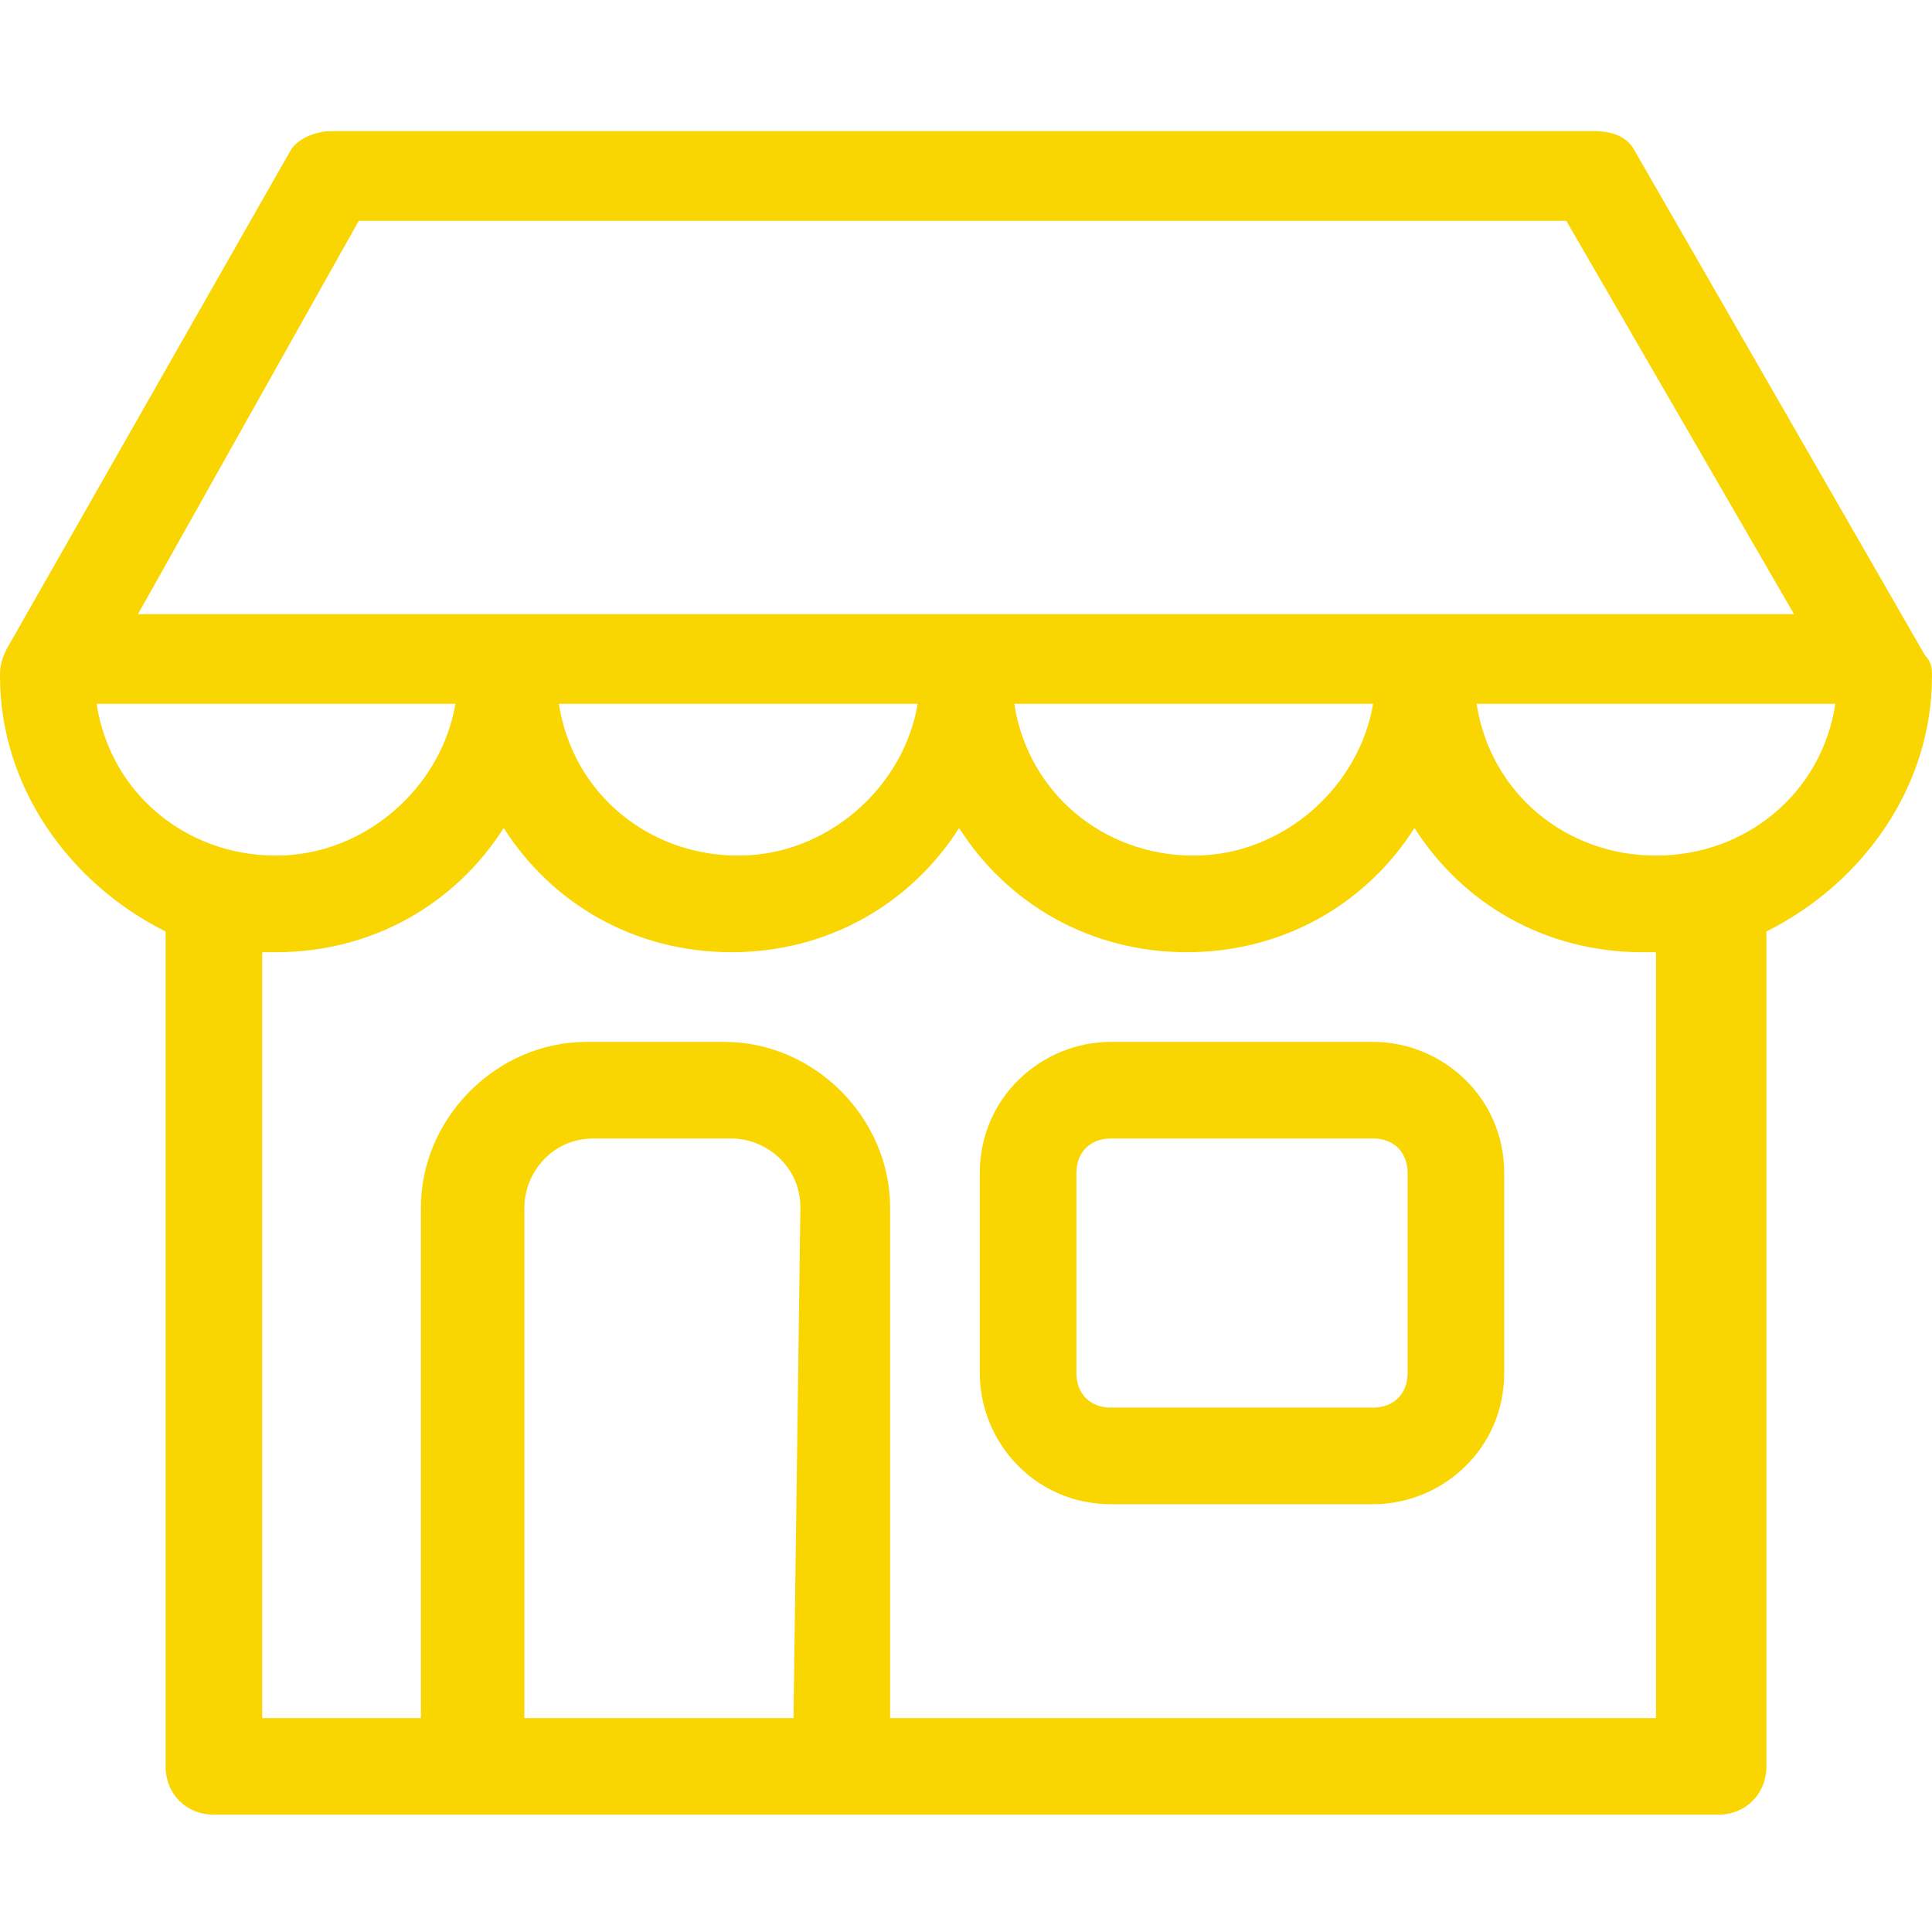
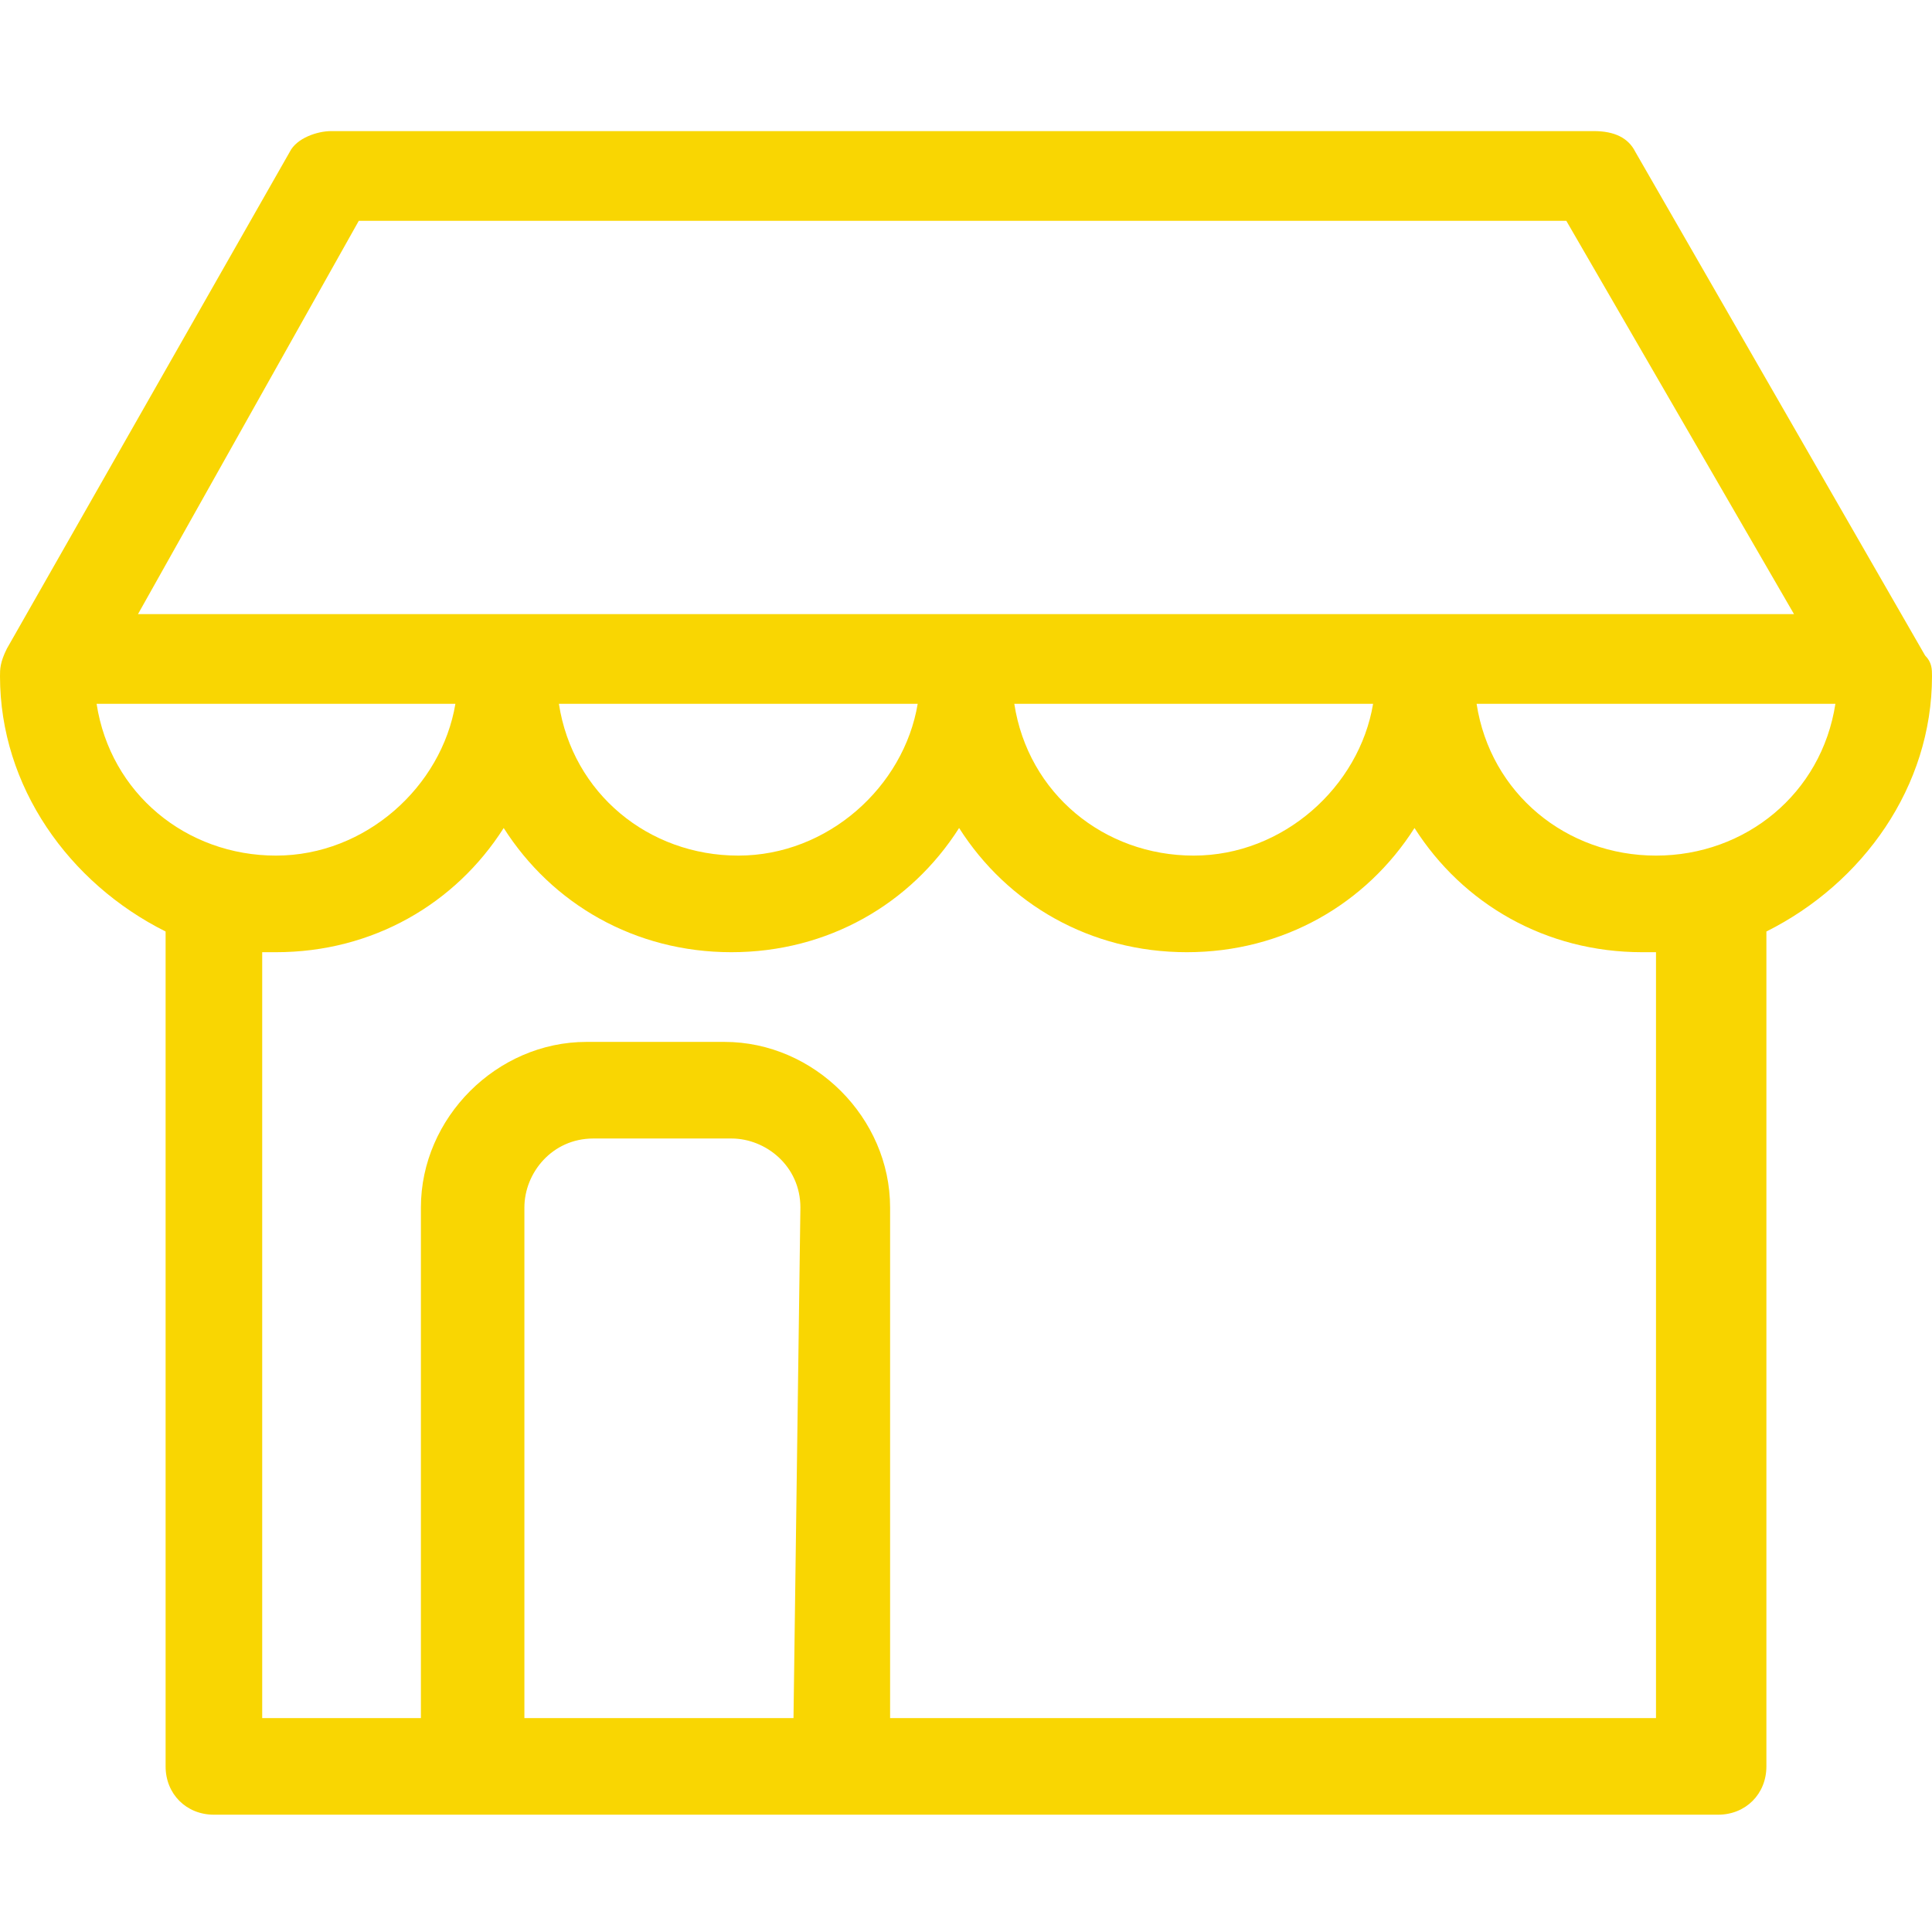
<svg xmlns="http://www.w3.org/2000/svg" width="28" height="28" viewBox="0 0 28 28">
  <defs>
    <style>
      .cls-1 {
        fill: #f9d602;
        fill-rule: evenodd;
      }
    </style>
  </defs>
-   <path id="Forma_1" data-name="Forma 1" class="cls-1" d="M19.9,15.1h-3.8c-1,0-1.9,0.8-1.9,1.9v2.9c0,1,0.8,1.9,1.9,1.9h3.8c1,0,1.9-0.8,1.9-1.9V17   C21.8,15.9,20.9,15.1,19.9,15.1L19.9,15.1z M20.4,19.9c0,0.3-0.2,0.5-0.5,0.5h-3.8c-0.3,0-0.5-0.2-0.5-0.5V17   c0-0.3,0.2-0.5,0.5-0.5h3.8c0.3,0,0.5,0.2,0.5,0.5V19.9z M20.4,19.9" />
  <path id="Forma_1" data-name="Forma 1" class="cls-1" d="M28,9.8c0-0.1,0-0.2-0.1-0.3l-4.2-7.3c-0.1-0.2-0.3-0.3-0.6-0.3H4.8c-0.2,0-0.5,0.1-0.6,0.3L0.1,9.4   C0,9.6,0,9.7,0,9.8c0,1.6,1,3,2.4,3.7v12.1c0,0.4,0.3,0.7,0.7,0.7h21.8c0.4,0,0.7-0.3,0.7-0.7v-12c0,0,0-0.1,0-0.1   C27,12.8,28,11.4,28,9.8L28,9.8z M5.2,3.2h17.5L26,8.9H2L5.2,3.2z M19.9,10.2c-0.2,1.2-1.3,2.2-2.6,2.2c-1.3,0-2.4-0.9-2.6-2.2   H19.9z M13.3,10.2c-0.2,1.2-1.3,2.2-2.6,2.2s-2.4-0.9-2.6-2.2H13.3z M1.4,10.2h5.2c-0.2,1.2-1.3,2.2-2.6,2.2   C2.7,12.4,1.6,11.5,1.4,10.2L1.4,10.2z M11.5,24.9H7.6v-7.4c0-0.5,0.4-1,1-1h2c0.5,0,1,0.4,1,1L11.5,24.9L11.5,24.9z M24.2,24.9   H12.9v-7.4c0-1.3-1.1-2.4-2.4-2.4h-2c-1.3,0-2.4,1.1-2.4,2.4v7.4H3.8V13.8c0.1,0,0.2,0,0.2,0c1.4,0,2.6-0.7,3.3-1.8   c0.7,1.1,1.9,1.8,3.3,1.8c1.4,0,2.6-0.7,3.3-1.8c0.7,1.1,1.9,1.8,3.3,1.8c1.4,0,2.6-0.7,3.3-1.8c0.7,1.1,1.9,1.8,3.3,1.8   c0.1,0,0.2,0,0.2,0V24.9z M24,12.4c-1.3,0-2.4-0.9-2.6-2.2h5.2C26.4,11.5,25.3,12.4,24,12.4L24,12.4z M24,12.4" />
</svg>